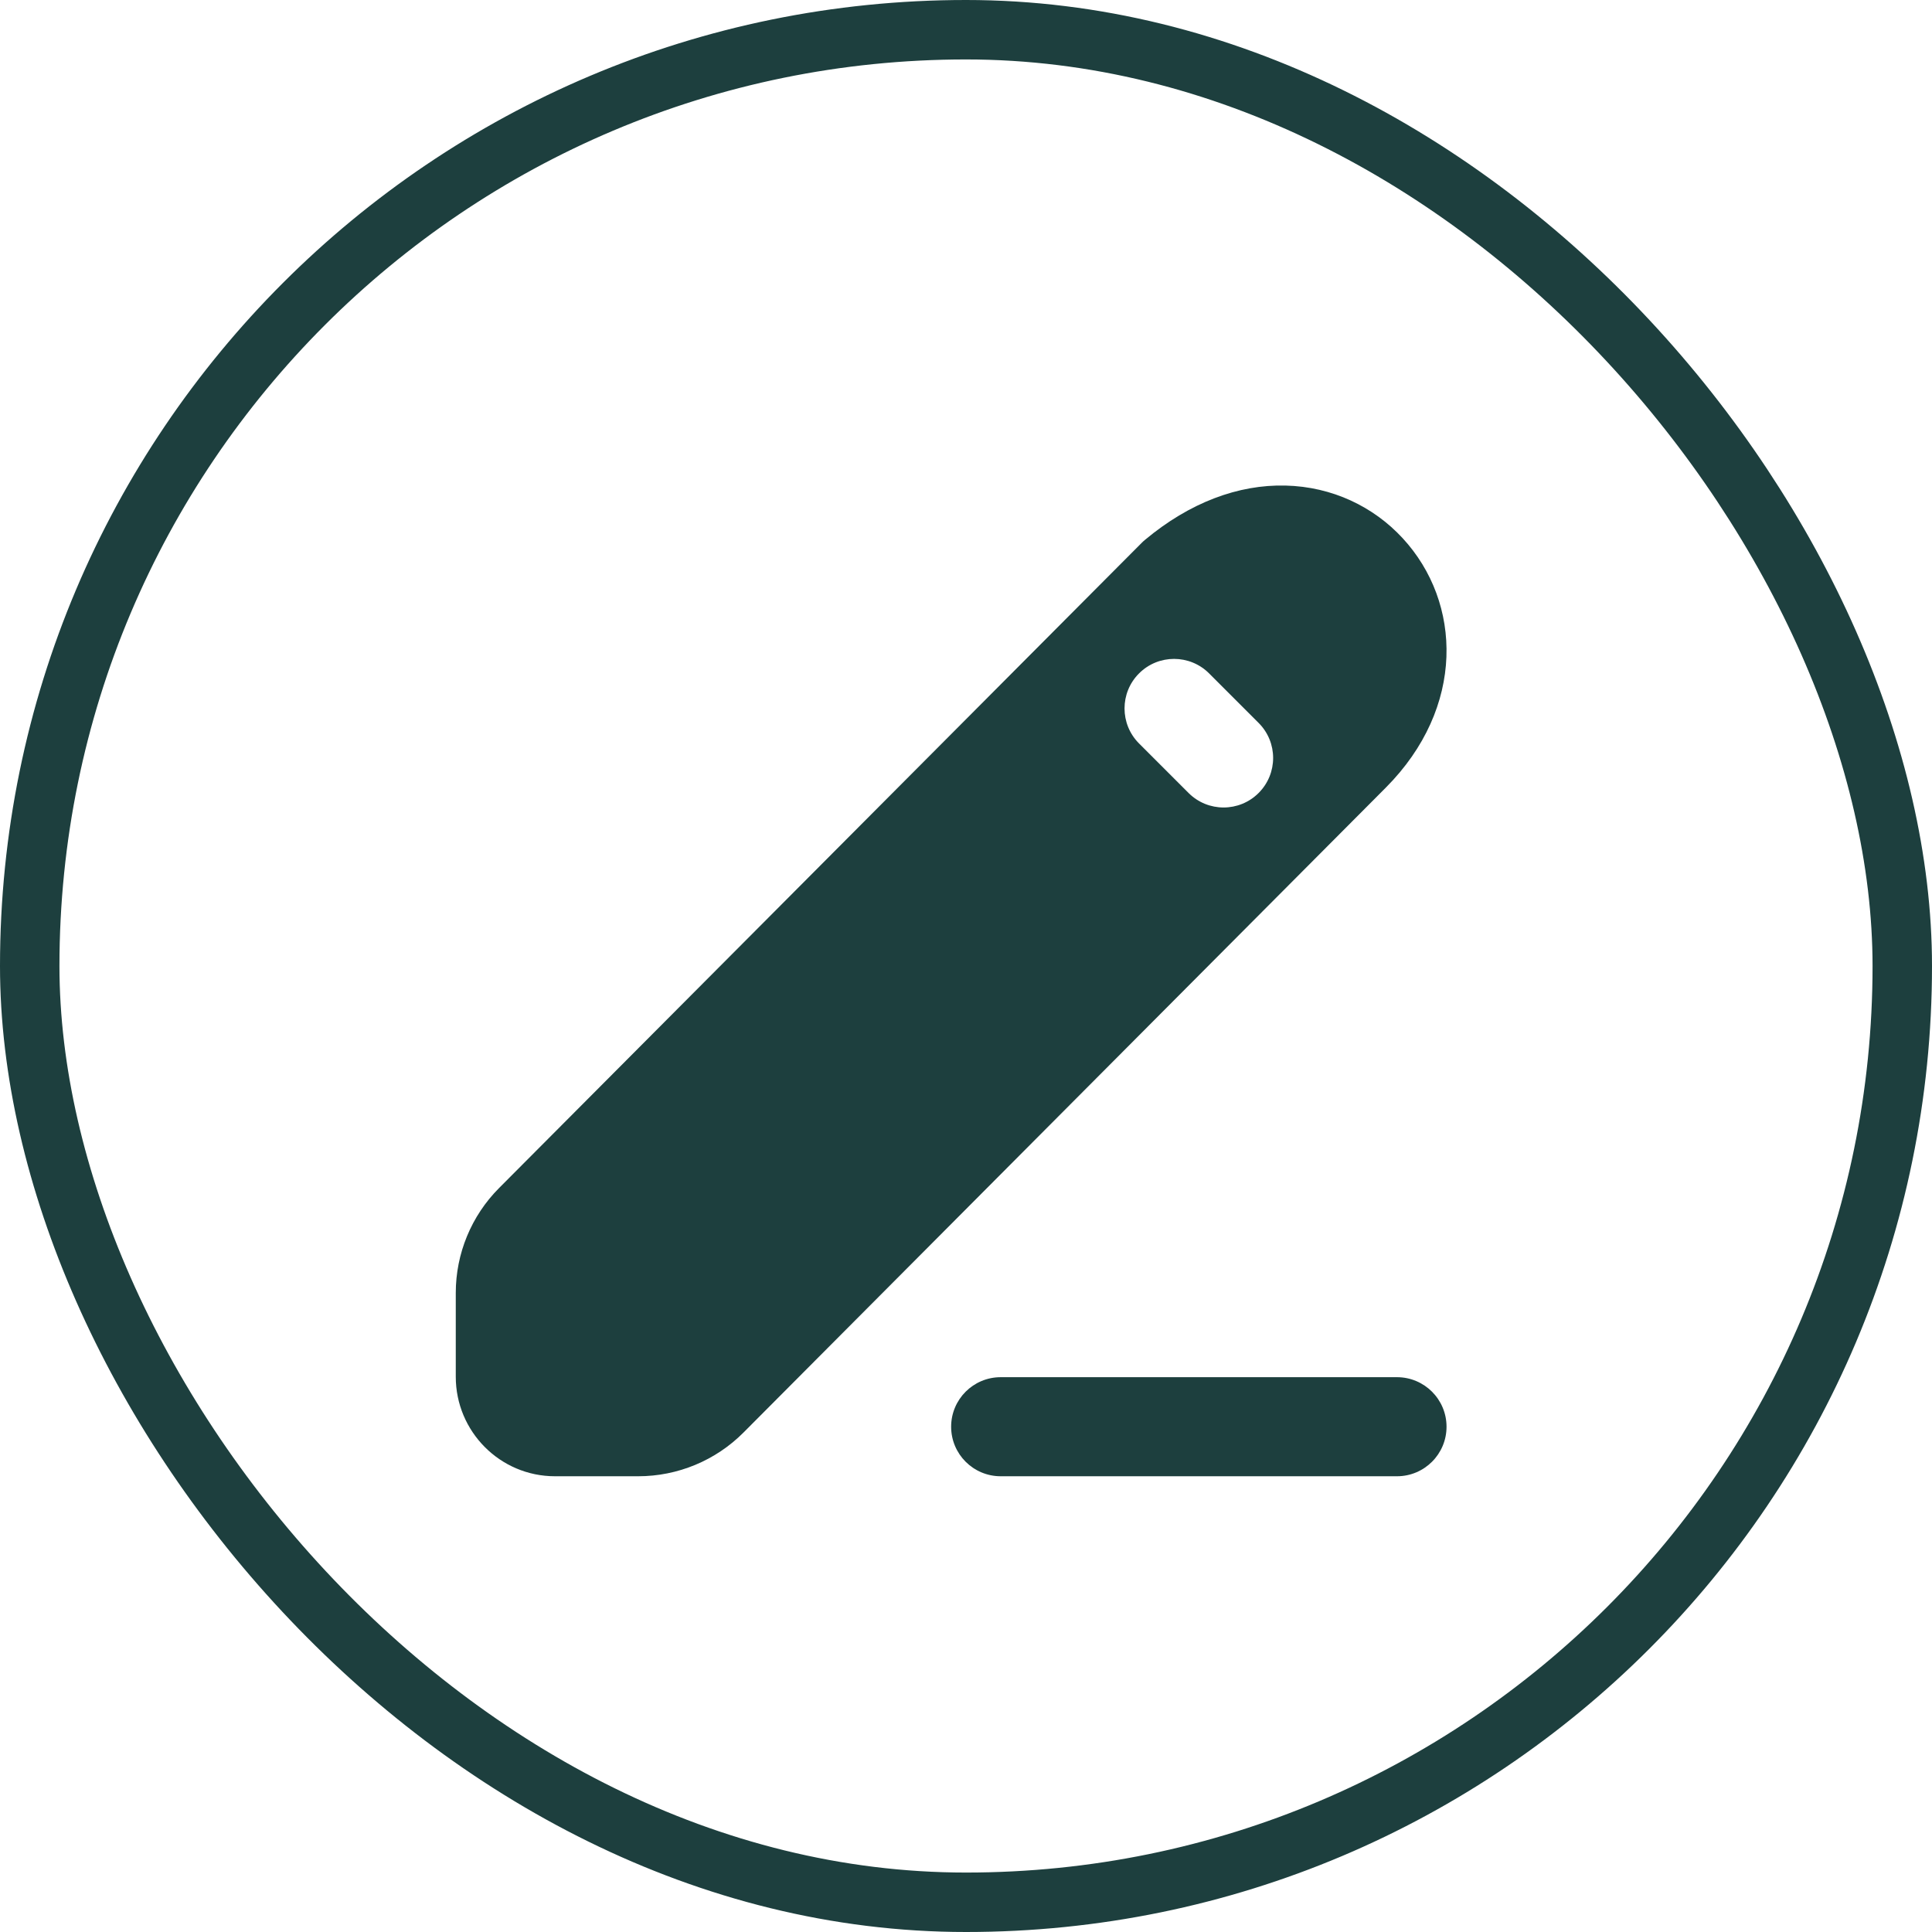
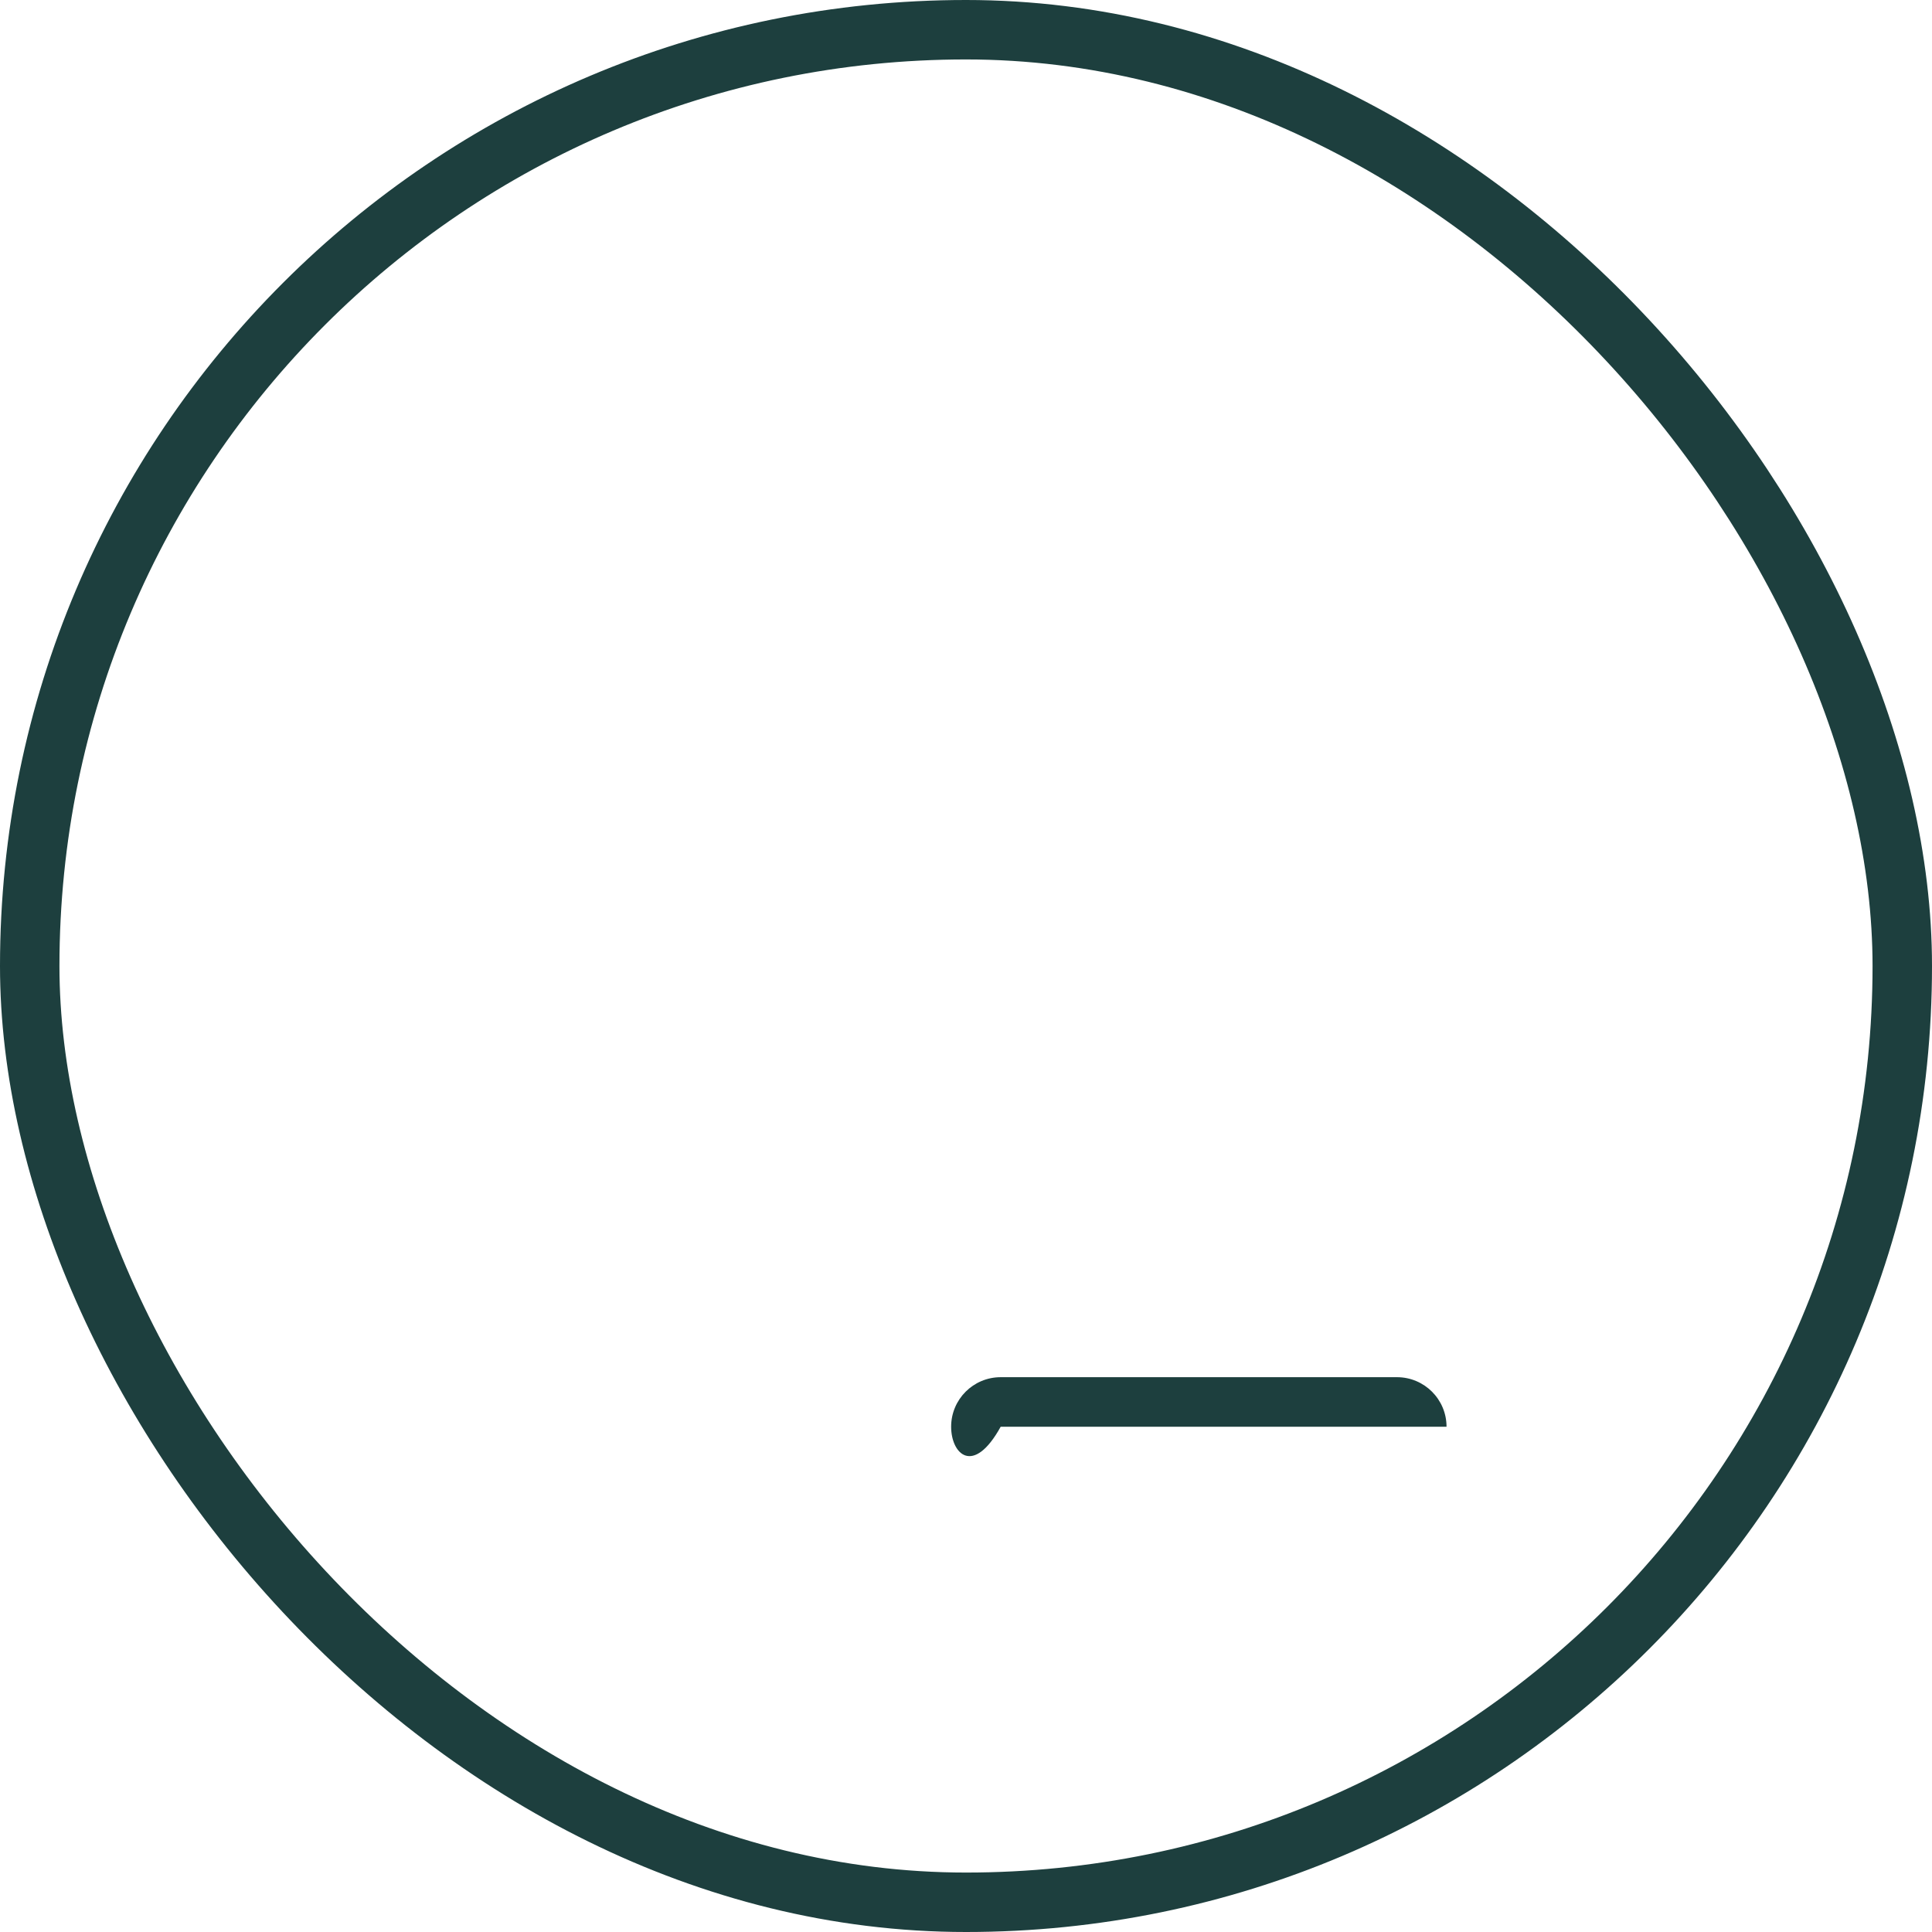
<svg xmlns="http://www.w3.org/2000/svg" width="65" height="65" viewBox="0 0 65 65" fill="none">
  <rect x="1" y="1" width="63" height="63" rx="31.5" stroke="#1D3F3E" stroke-width="2" />
-   <path fill-rule="evenodd" clip-rule="evenodd" d="M32 48.001C32 47.08 32.746 46.334 33.667 46.334H47C47.92 46.334 48.667 47.08 48.667 48.001C48.667 48.921 47.92 49.667 47 49.667H33.667C32.746 49.667 32 48.921 32 48.001Z" fill="#1D3F3E" />
-   <path fill-rule="evenodd" clip-rule="evenodd" d="M46.623 26.5C49.306 23.807 49.192 20.27 47.188 18.104C46.212 17.047 44.821 16.373 43.246 16.336C41.666 16.298 40.028 16.903 38.517 18.167C38.478 18.199 38.441 18.233 38.406 18.269L16.791 39.97C15.857 40.907 15.334 42.176 15.334 43.498V46.321C15.334 48.157 16.82 49.667 18.673 49.667H21.471C22.801 49.667 24.076 49.138 25.014 48.196L46.623 26.5ZM40.679 22.656C40.028 22.005 38.972 22.005 38.322 22.656C37.671 23.306 37.671 24.362 38.322 25.013L39.988 26.679C40.639 27.33 41.694 27.33 42.345 26.679C42.996 26.028 42.996 24.973 42.345 24.322L40.679 22.656Z" fill="#1D3F3E" />
+   <path fill-rule="evenodd" clip-rule="evenodd" d="M32 48.001C32 47.08 32.746 46.334 33.667 46.334H47C47.92 46.334 48.667 47.08 48.667 48.001H33.667C32.746 49.667 32 48.921 32 48.001Z" fill="#1D3F3E" />
</svg>